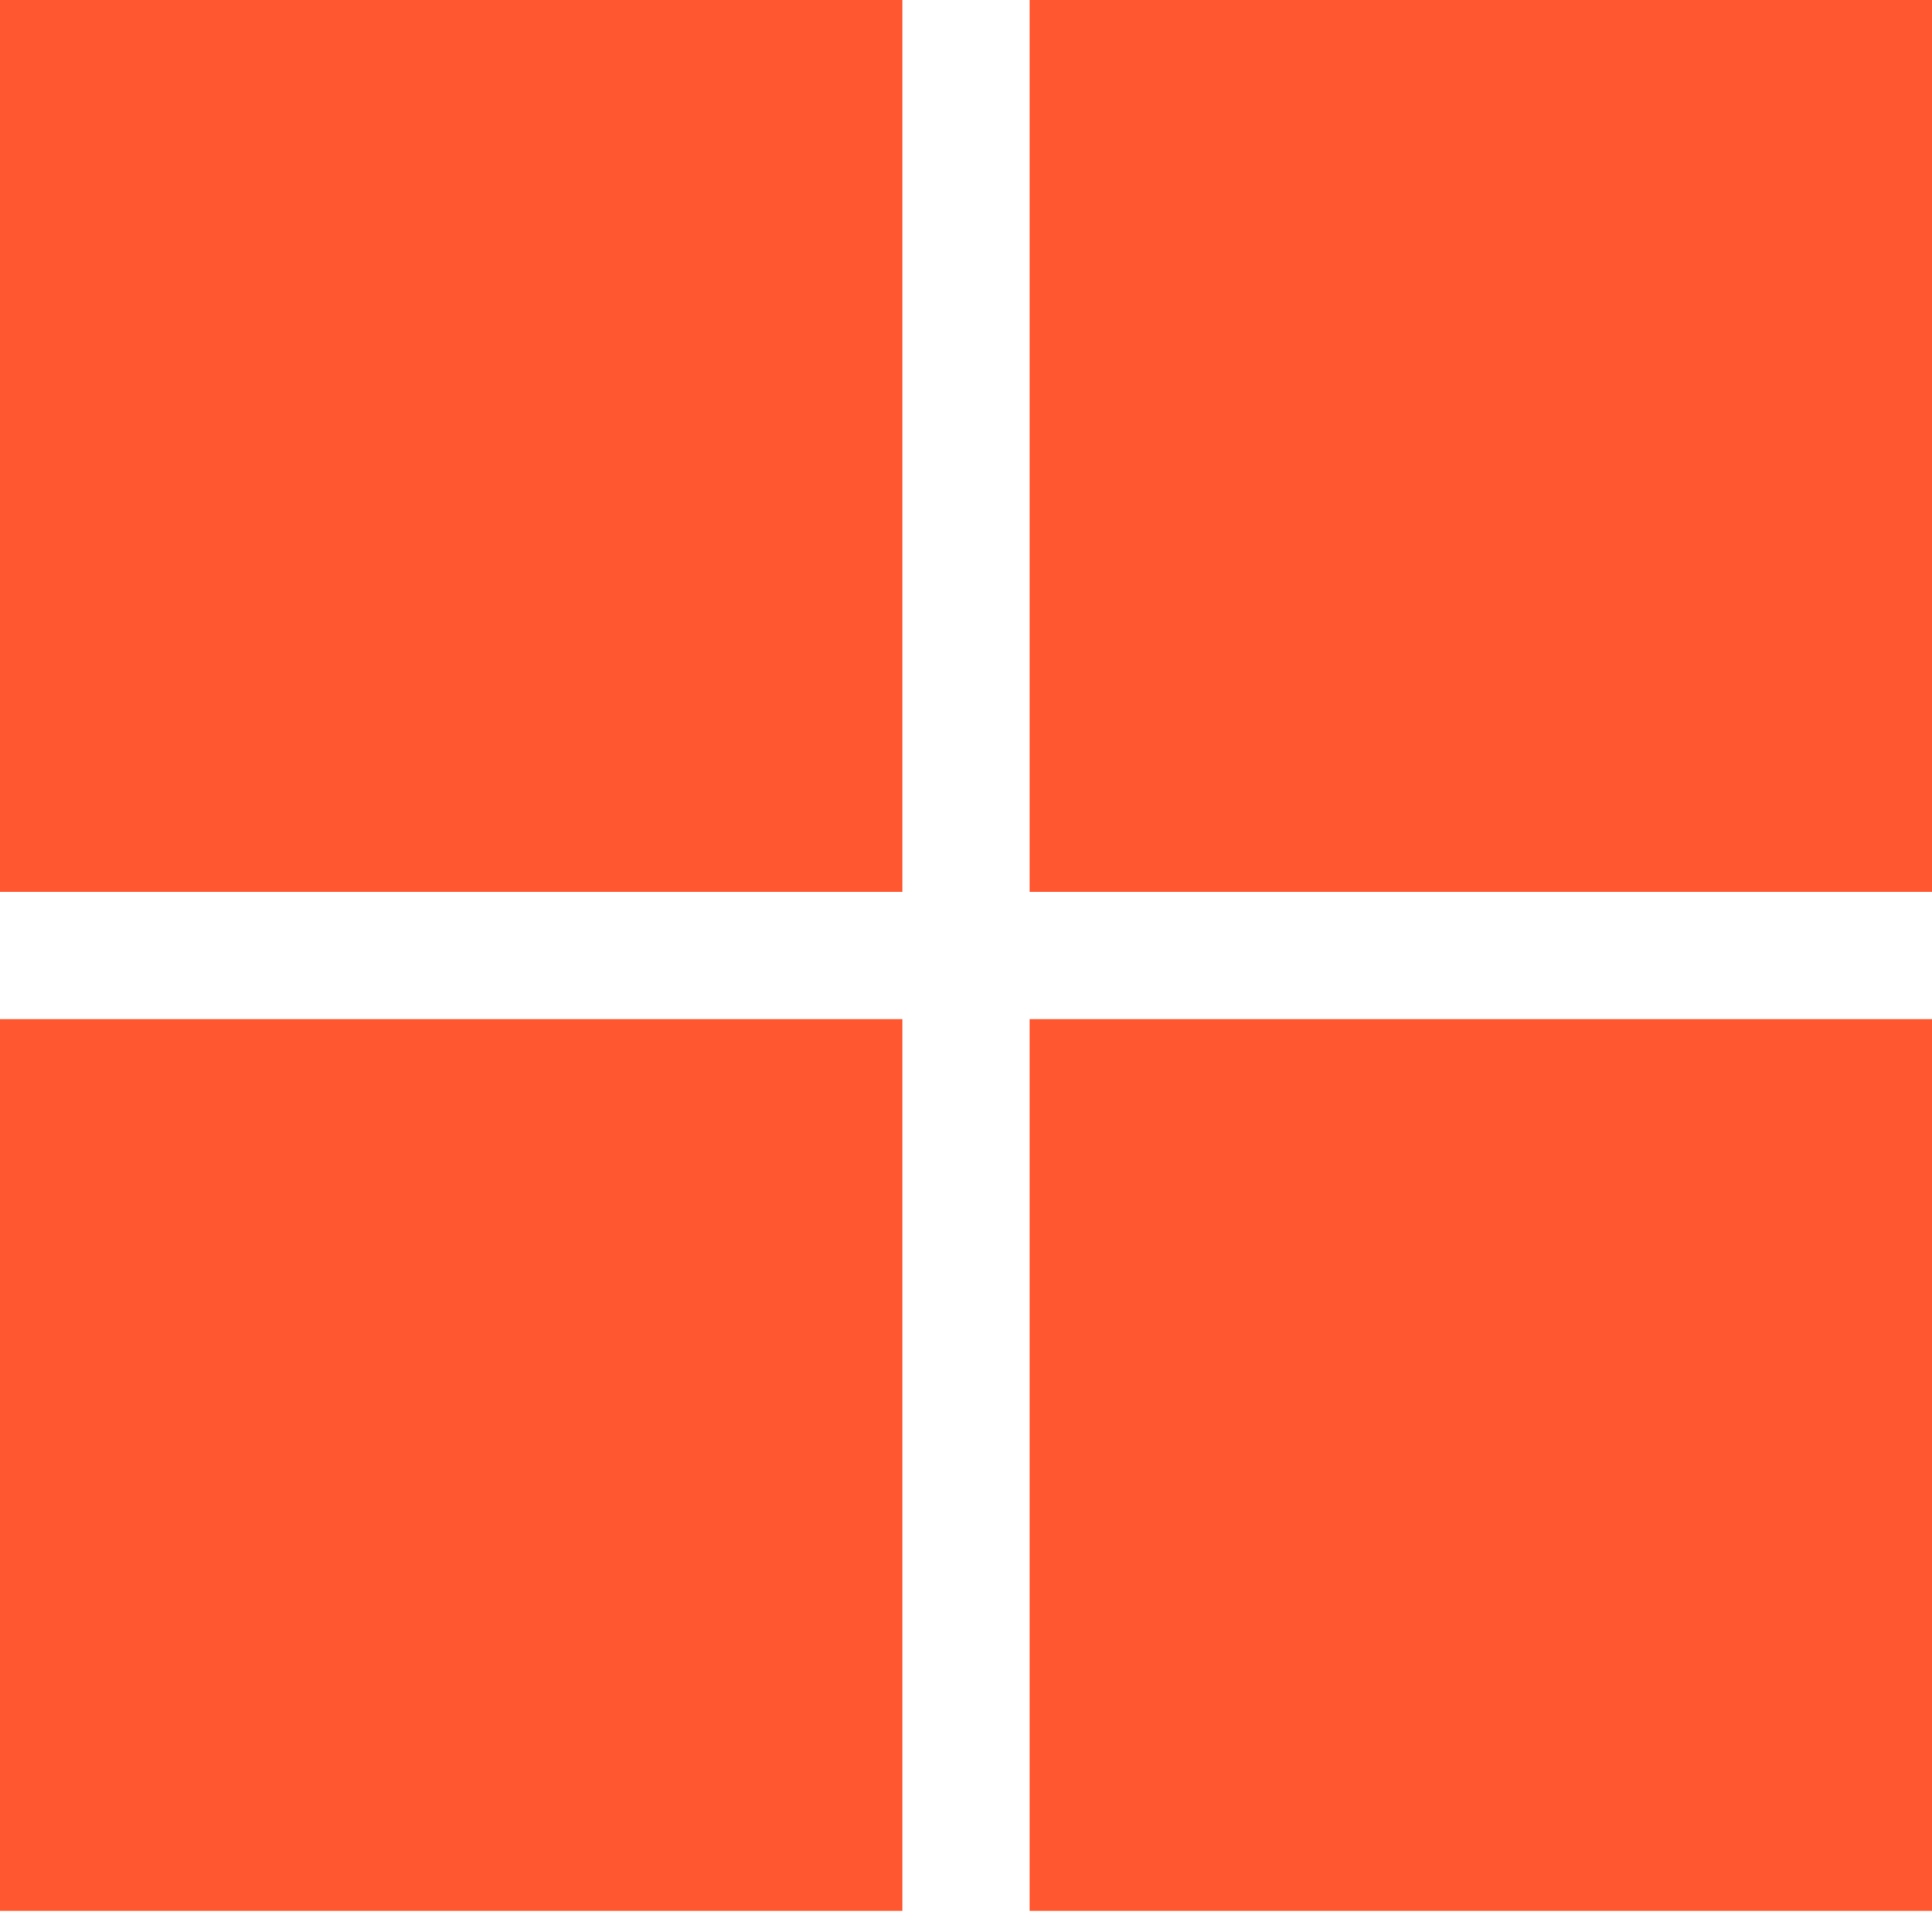
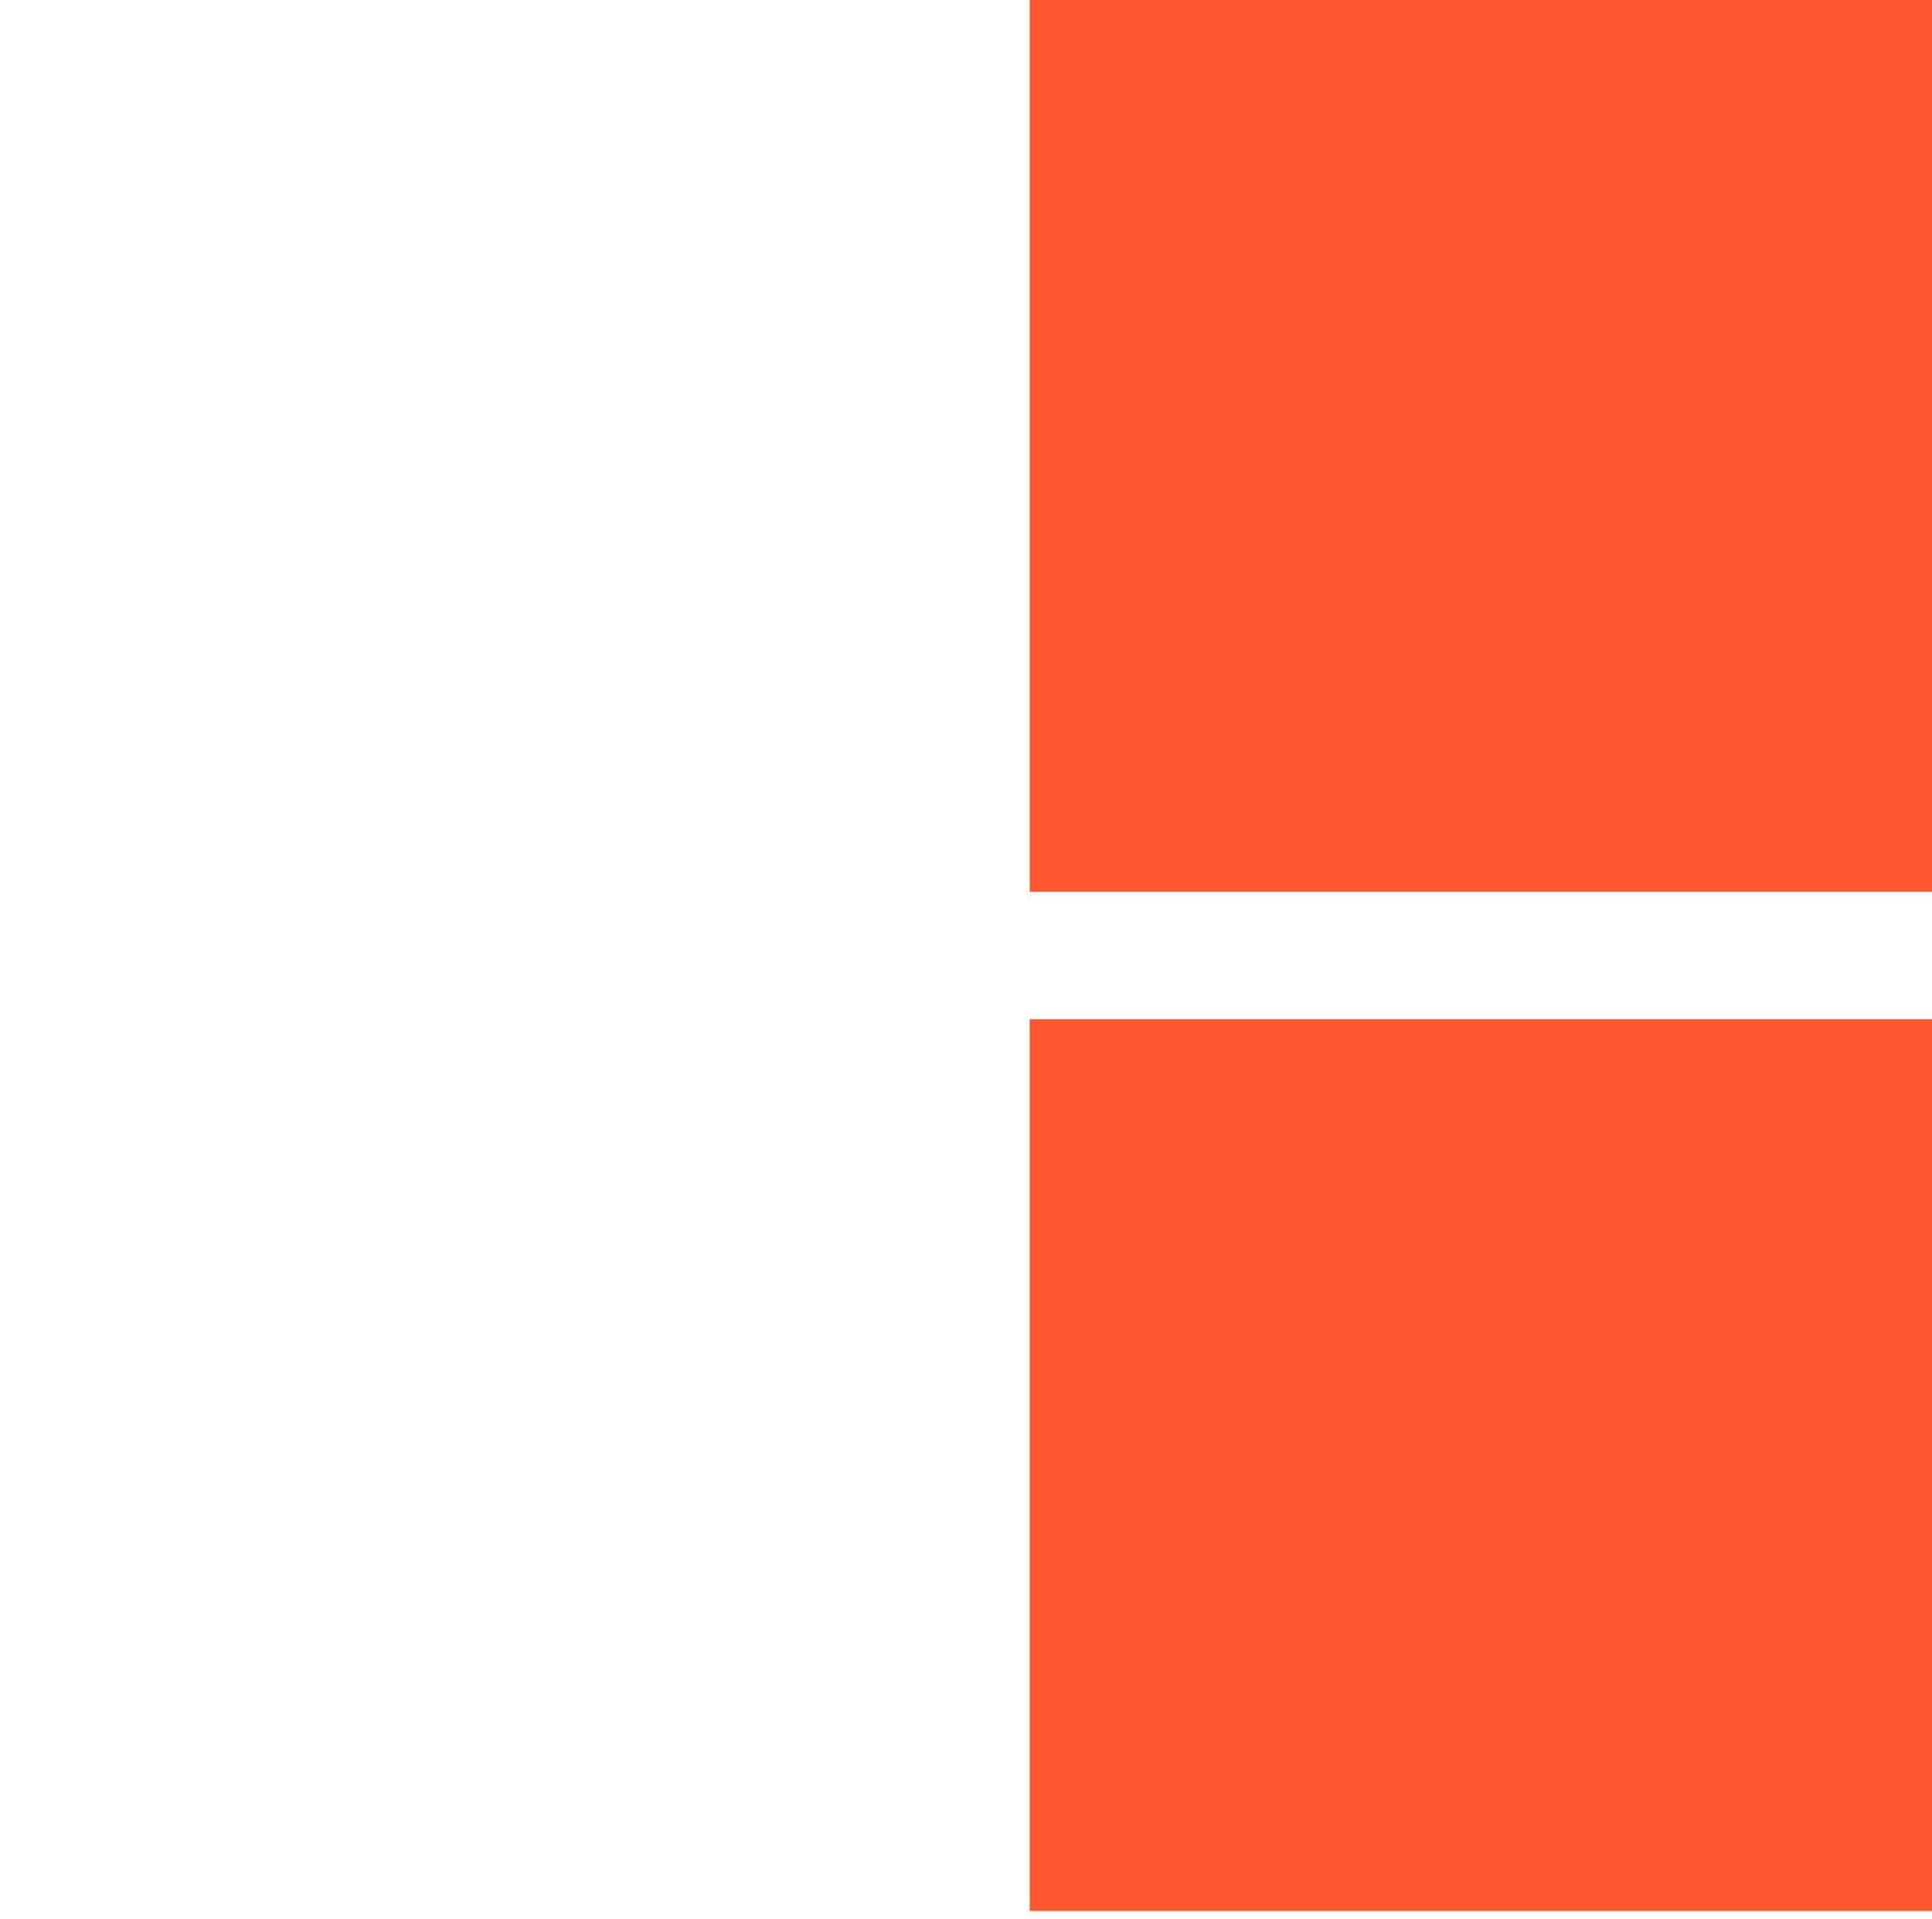
<svg xmlns="http://www.w3.org/2000/svg" width="148" height="147" viewBox="0 0 148 147" fill="none">
-   <rect y="0" width="69.121" height="68.308" fill="#FF5730" />
  <rect x="78.879" width="69.121" height="68.308" fill="#FF5730" />
-   <rect y="78.066" width="69.121" height="68.308" fill="#FF5730" />
  <rect x="78.879" y="78.066" width="69.121" height="68.308" fill="#FF5730" />
</svg>